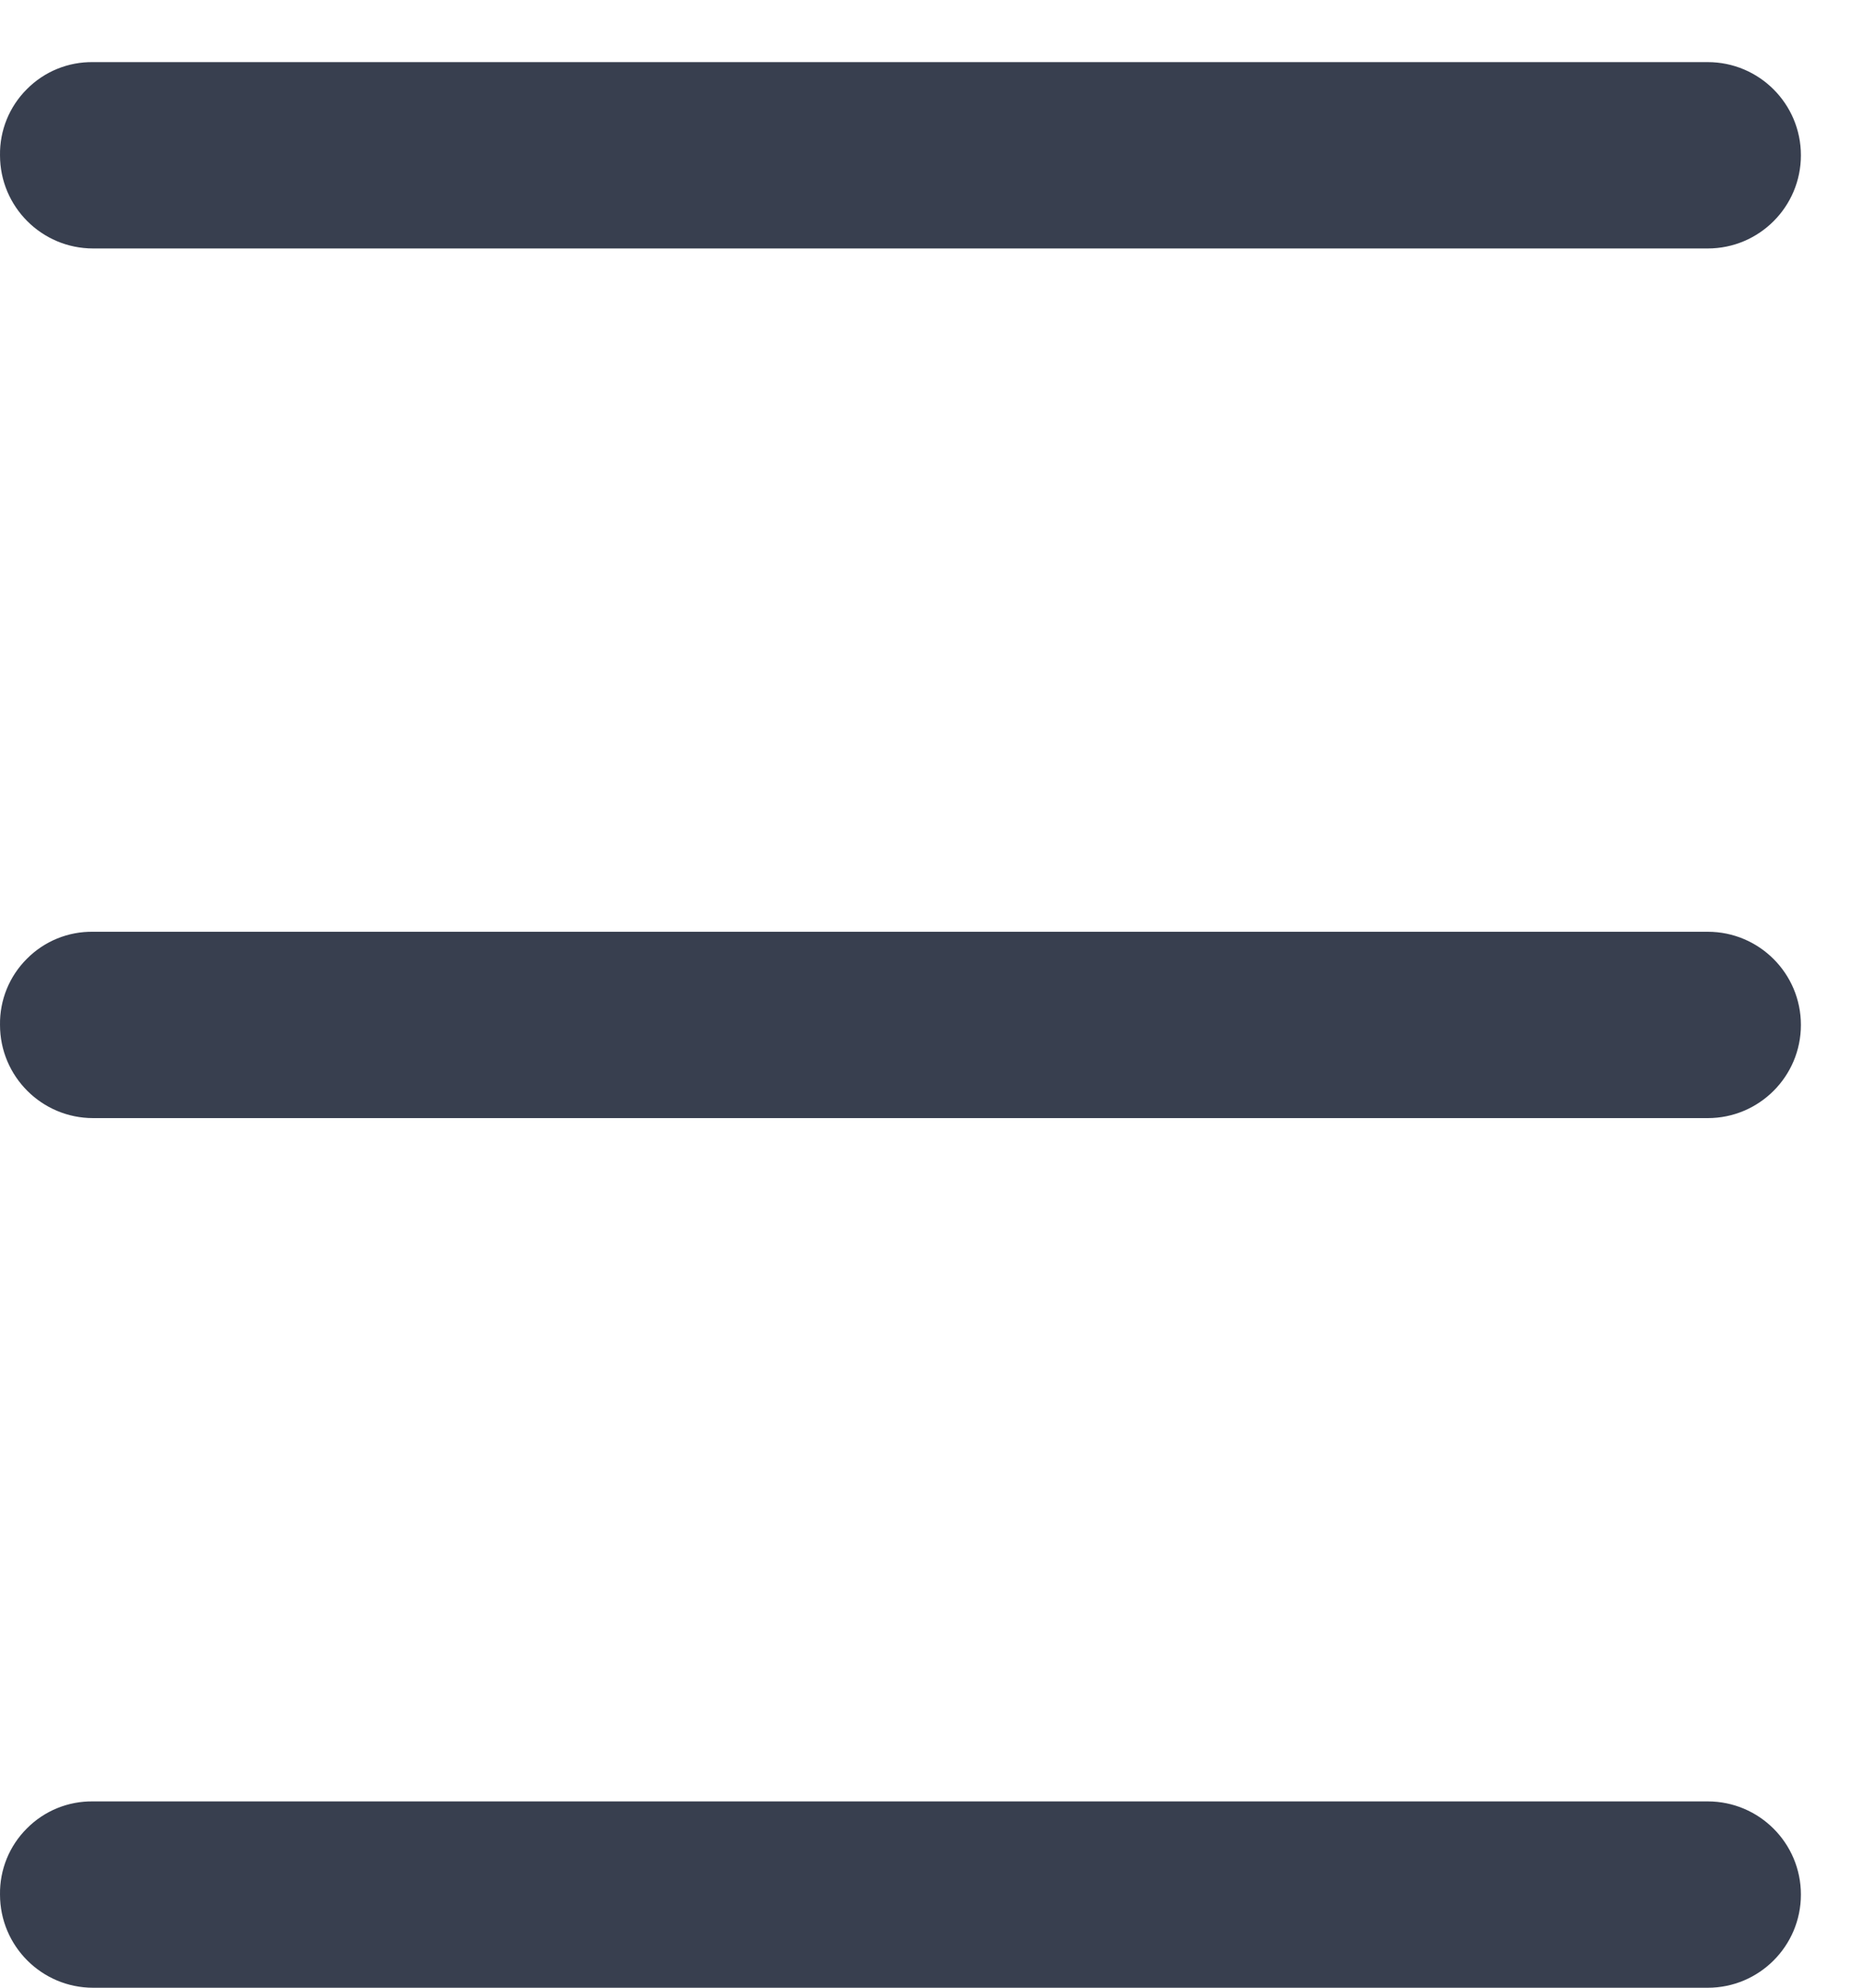
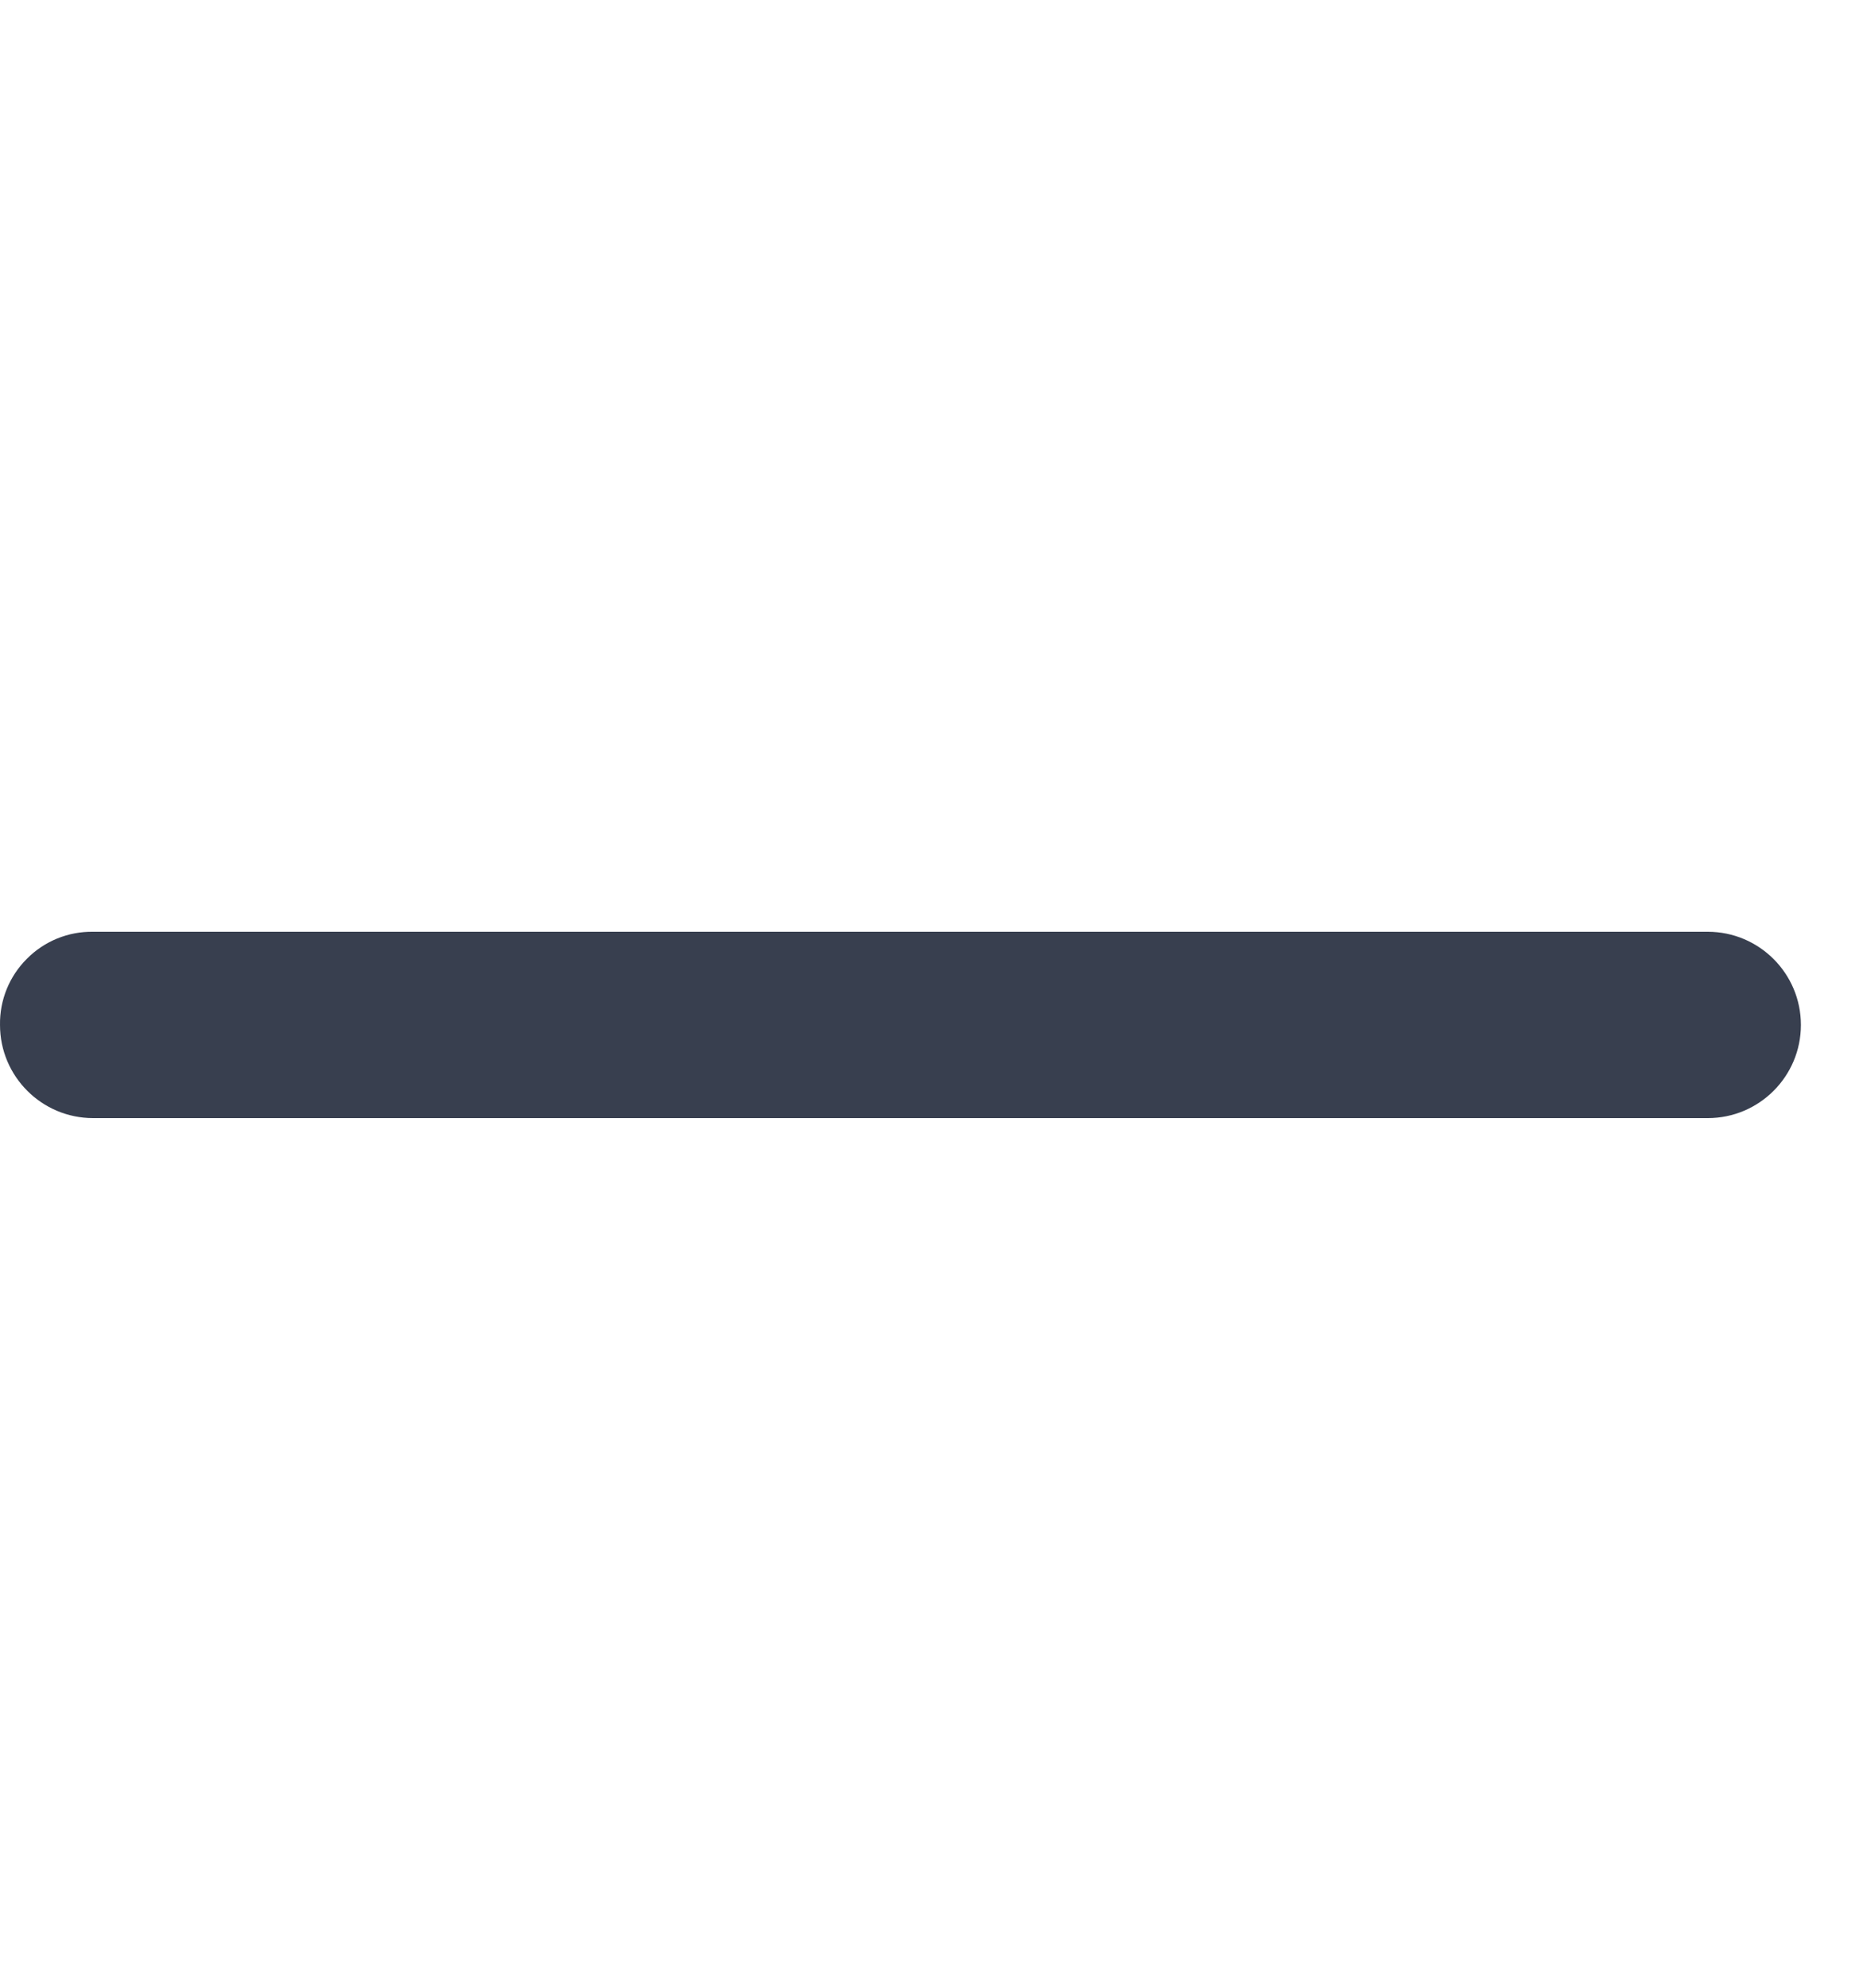
<svg xmlns="http://www.w3.org/2000/svg" width="15" height="16" viewBox="0 0 15 16" fill="none">
-   <path d="M6.85957e-05 15.25C6.85957e-05 15.664 0.336 16 0.75 16H13.75C14.164 16 14.5 15.664 14.5 15.25C14.5 14.836 14.164 14.5 13.75 14.5H0.75C0.55 14.497 0.358 14.575 0.217 14.717C0.075 14.858 -0.003 15.05 6.85957e-05 15.25Z" fill="#383F4F" />
  <path d="M6.85957e-05 8.25C6.85957e-05 8.664 0.336 9 0.75 9H13.75C14.164 9 14.5 8.664 14.5 8.25C14.5 7.836 14.164 7.5 13.75 7.5H0.75C0.55 7.497 0.358 7.575 0.217 7.717C0.075 7.858 -0.003 8.05 6.85957e-05 8.25Z" fill="#383F4F" />
-   <path d="M6.85957e-05 1.25C6.85957e-05 1.664 0.336 2 0.75 2H13.75C14.164 2 14.5 1.664 14.5 1.25C14.5 0.836 14.164 0.5 13.75 0.5H0.75C0.55 0.497 0.358 0.575 0.217 0.717C0.075 0.858 -0.003 1.05 6.85957e-05 1.25Z" fill="#383F4F" />
</svg>